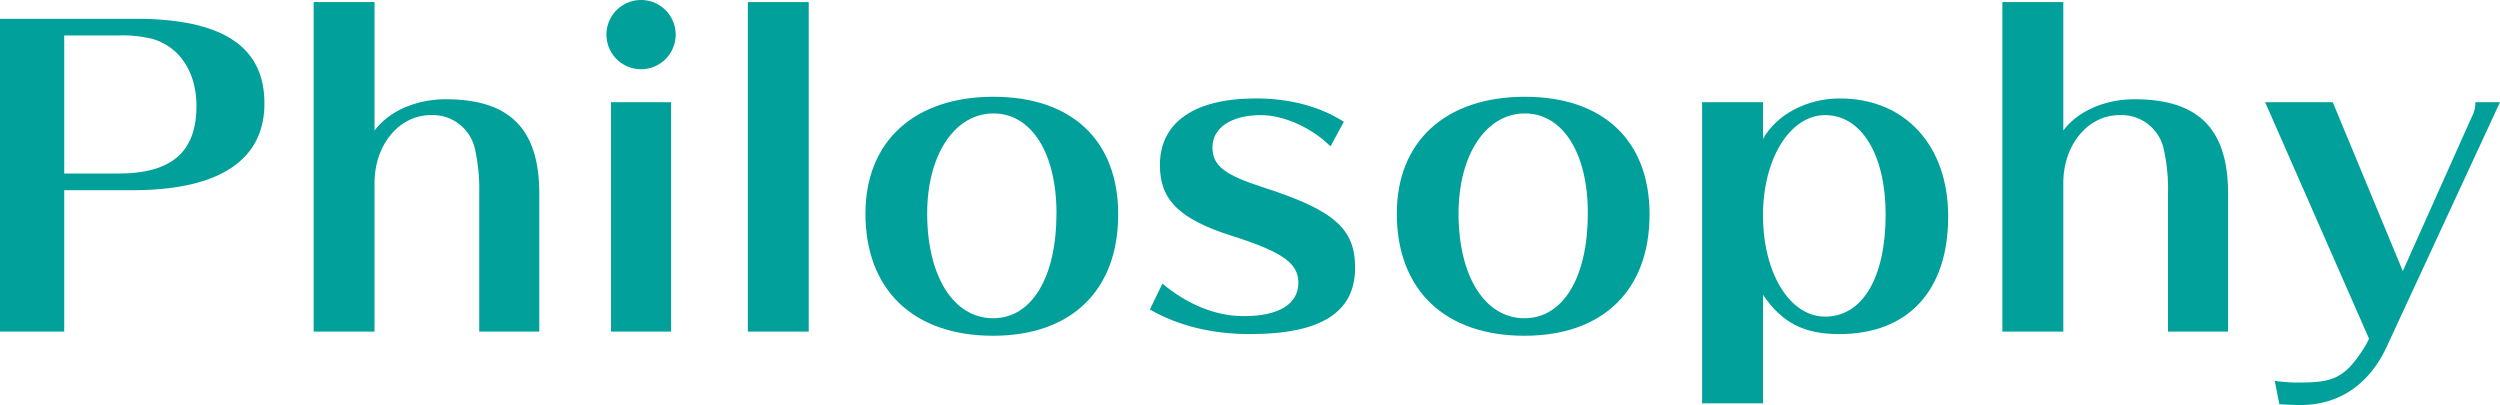
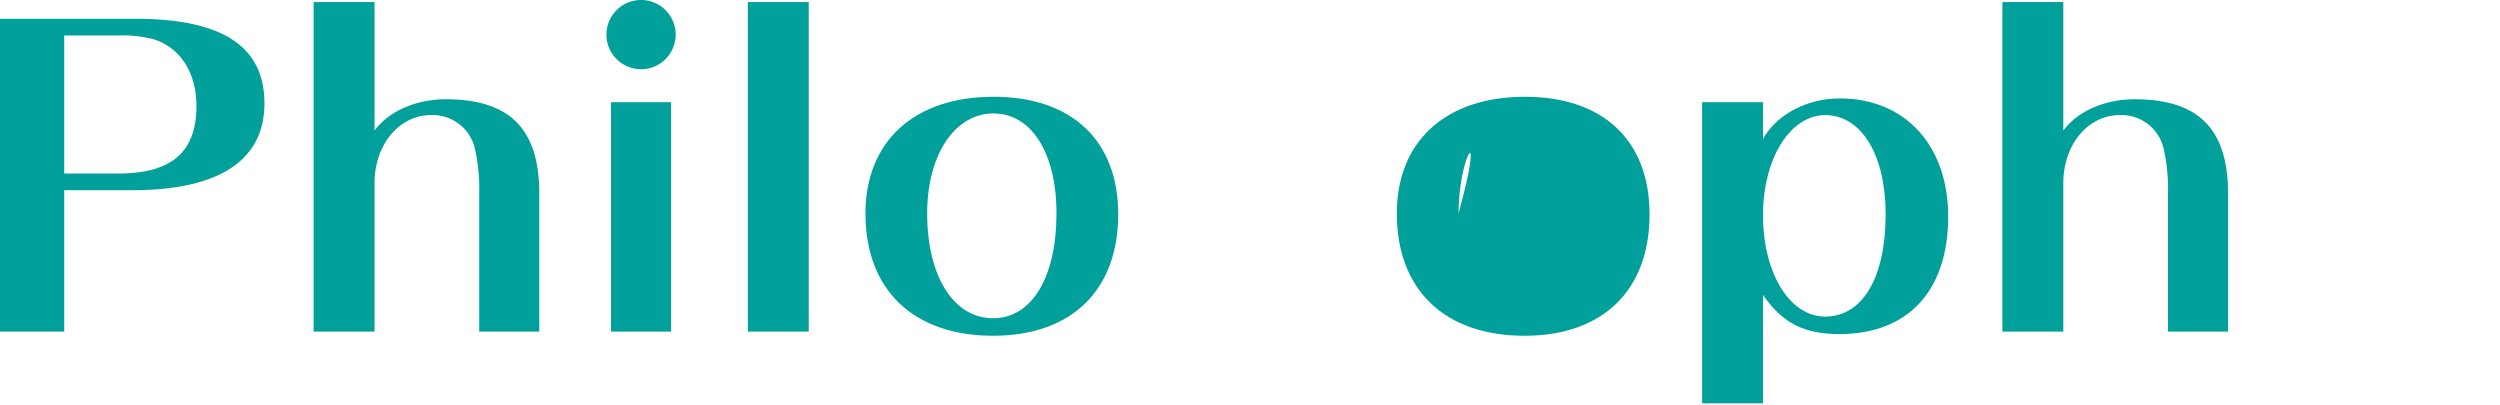
<svg xmlns="http://www.w3.org/2000/svg" viewBox="0 0 599.4 97.11">
  <defs>
    <style>.cls-1{isolation:isolate;}.cls-2{fill:#01a09b;}</style>
  </defs>
  <g id="レイヤー_2" data-name="レイヤー 2">
    <g id="レイヤー_1-2" data-name="レイヤー 1">
      <g class="cls-1">
        <path class="cls-2" d="M32.4,4.5c20.9,0,31,6.6,31,20.3s-11,20.8-31.6,20.8H15.4V79.5H0V4.5Zm-4,37.1c12.8,0,18.7-5.2,18.7-16.2,0-8-3.9-14-10.3-16a29.62,29.62,0,0,0-8.4-.9h-13V41.6Z" />
        <path class="cls-2" d="M114.9,79.5V46.4a43.76,43.76,0,0,0-1.1-11,10.36,10.36,0,0,0-10.5-7.8c-7.6,0-13.5,7.1-13.5,16.3V79.5H75.2V.5H89.8V31.3c3.5-4.7,10-7.5,17.1-7.5,15.3,0,22.4,7.1,22.4,22.6V79.5Z" />
        <path class="cls-2" d="M162,8.3a8.3,8.3,0,0,1-16.6,0,8.3,8.3,0,0,1,16.6,0ZM146.5,79.5v-55h14.4v55Z" />
        <path class="cls-2" d="M179.3,79.5V.5h14.6v79Z" />
        <path class="cls-2" d="M268.1,51.4c0,18.2-11.2,29.1-30,29.1-19.1,0-30.6-11-30.6-29.3,0-17.3,11.7-28,30.7-28C257,23.2,268.1,33.7,268.1,51.4Zm-45.8-.2c0,15,6.3,25.1,15.8,25.1,9.3,0,15.2-9.8,15.2-25.2,0-14.4-6-23.9-15.1-23.9C228.9,27.2,222.3,37.1,222.3,51.2Z" />
-         <path class="cls-2" d="M319,35.1c-4.5-4.5-11.2-7.5-16.7-7.5-7,0-11.6,3-11.6,7.7,0,4.4,2.8,6.6,12.1,9.6,17.1,5.5,22.1,9.9,22.1,19.3,0,10.71-8.2,15.9-25.2,15.9-9.1,0-17.3-2-24-5.9l3-6.2c6.1,5.1,12.9,7.8,19.5,7.8,8.4,0,13.1-2.89,13.1-8,0-4.7-3.8-7.4-16.1-11.3-12.5-4-17.1-8.6-17.1-16.9,0-10.3,8.3-16,23-16,8.1,0,15.3,1.9,21.1,5.6Z" />
-         <path class="cls-2" d="M395.5,51.4c0,18.2-11.2,29.1-30,29.1-19.1,0-30.6-11-30.6-29.3,0-17.3,11.7-28,30.7-28C384.4,23.2,395.5,33.7,395.5,51.4Zm-45.8-.2c0,15,6.3,25.1,15.8,25.1,9.3,0,15.2-9.8,15.2-25.2,0-14.4-6-23.9-15.1-23.9C356.3,27.2,349.7,37.1,349.7,51.2Z" />
+         <path class="cls-2" d="M395.5,51.4c0,18.2-11.2,29.1-30,29.1-19.1,0-30.6-11-30.6-29.3,0-17.3,11.7-28,30.7-28C384.4,23.2,395.5,33.7,395.5,51.4Zm-45.8-.2C356.3,27.2,349.7,37.1,349.7,51.2Z" />
        <path class="cls-2" d="M408.1,96.71V24.5h14.6v8.8c3.3-5.9,10.6-9.7,18.4-9.7,15.7,0,26,11.3,26,28.3,0,17.8-9.6,28.2-26.1,28.2-8.5,0-13.7-2.69-18.3-9.4v26ZM422.7,51.6c0,13.9,6.4,24.31,14.9,24.31,9,0,14.5-9.41,14.5-24.51,0-14.3-5.8-23.8-14.5-23.8C429.2,27.6,422.7,38,422.7,51.6Z" />
        <path class="cls-2" d="M519.8,79.5V46.4a43.76,43.76,0,0,0-1.1-11,10.36,10.36,0,0,0-10.5-7.8c-7.6,0-13.5,7.1-13.5,16.3V79.5H480.09V.5H494.7V31.3c3.5-4.7,10-7.5,17.1-7.5,15.3,0,22.4,7.1,22.4,22.6V79.5Z" />
-         <path class="cls-2" d="M543.09,24.5H559.3L576.1,65l16.5-36.9a7.36,7.36,0,0,0,.9-3.6h5.9L572.2,83.21c-4.2,9-11.4,13.9-20.7,13.9-1.41,0-3.61-.1-5-.2l-1.11-5.6a38,38,0,0,0,6.51.4c6.19,0,9.1-1,12-4.3a32.31,32.31,0,0,0,3.5-5l.6-1.2Z" />
      </g>
    </g>
  </g>
</svg>